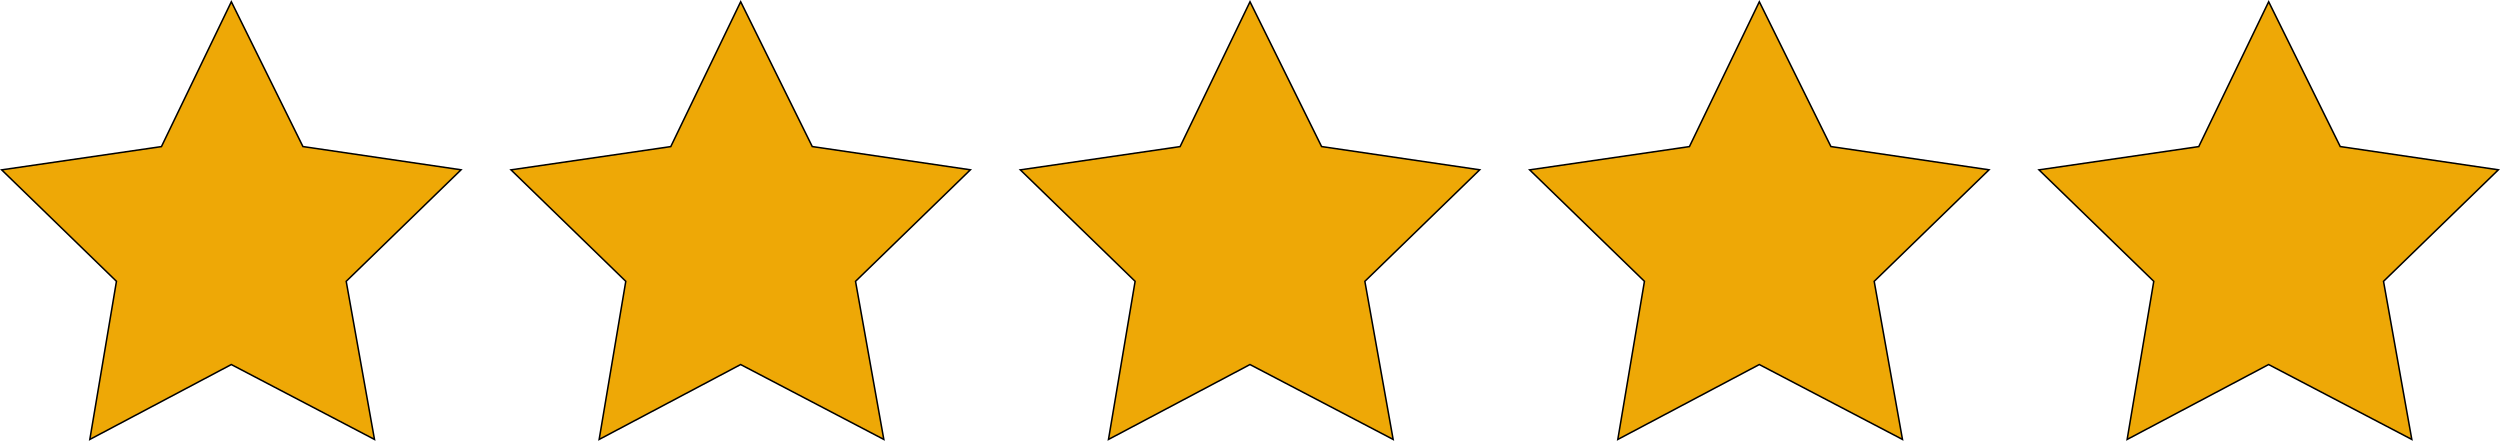
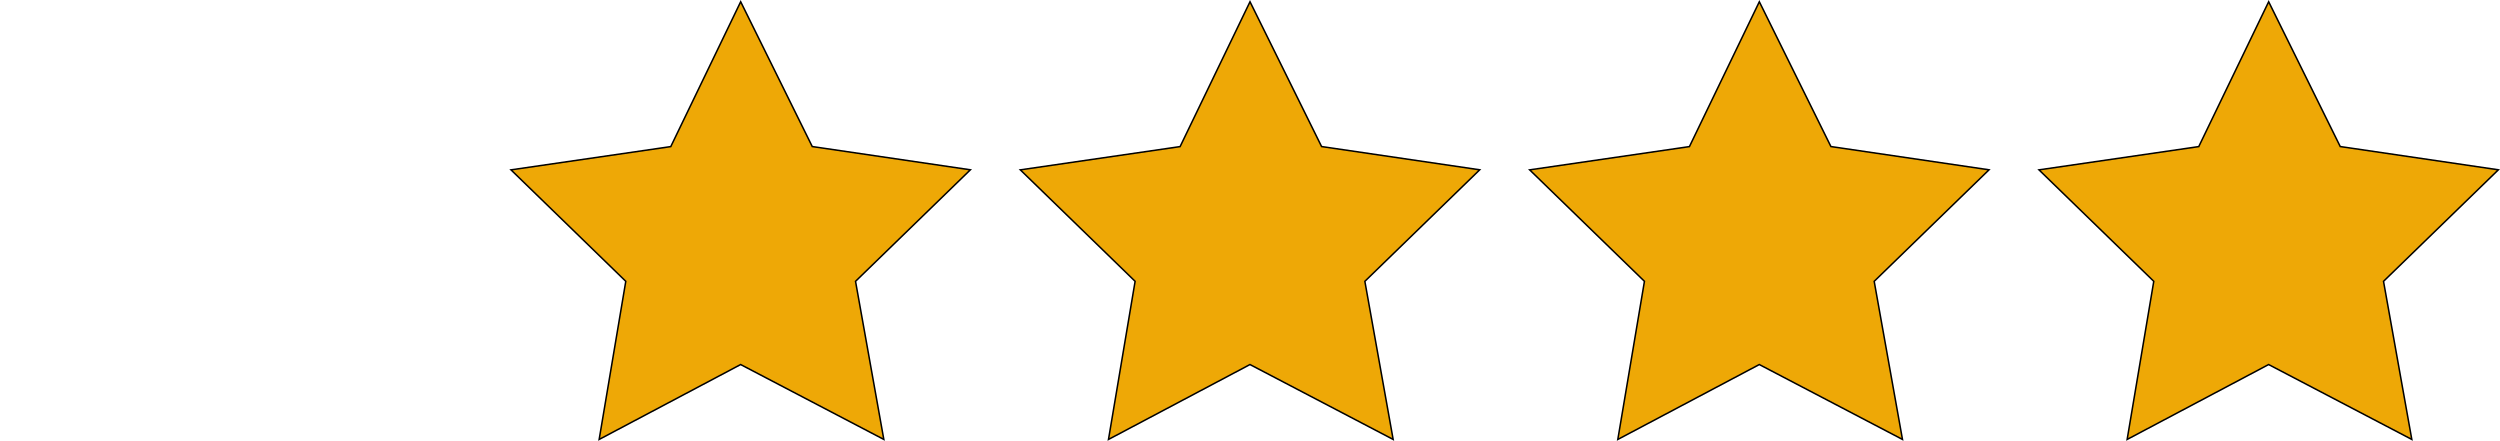
<svg xmlns="http://www.w3.org/2000/svg" width="204.269" height="36.025" viewBox="0 0 204.269 36.025">
  <defs>
    <style>.a{fill:#eea806;stroke:#000;stroke-miterlimit:10;stroke-width:0.125px;}</style>
  </defs>
  <g transform="translate(0.135 0.142)">
-     <path class="a" d="M57.768.1l5.848,11.832,12.92,1.9-9.384,9.112,2.312,12.92-11.7-6.12-11.56,6.12,2.176-12.92L39,13.836l13.056-1.9Z" transform="translate(-39 -0.1)" />
    <path class="a" d="M88.368.1l5.848,11.832,12.92,1.9-9.384,9.112,2.312,12.92-11.7-6.12-11.56,6.12,2.176-12.92L69.6,13.836l13.056-1.9Z" transform="translate(-27.984 -0.1)" />
    <path class="a" d="M118.968.1l5.848,11.832,12.92,1.9-9.384,9.112,2.312,12.92-11.7-6.12-11.56,6.12,2.176-12.92L100.2,13.836l13.056-1.9Z" transform="translate(-16.968 -0.1)" />
    <path class="a" d="M149.568.1l5.848,11.832,12.92,1.9-9.384,9.112,2.312,12.92-11.7-6.12-11.56,6.12,2.176-12.92L130.8,13.836l13.056-1.9Z" transform="translate(-5.952 -0.1)" />
    <path class="a" d="M180.168.1l5.848,11.832,12.92,1.9-9.384,9.112,2.312,12.92-11.7-6.12-11.56,6.12,2.176-12.92L161.4,13.836l13.056-1.9Z" transform="translate(5.064 -0.1)" />
  </g>
</svg>